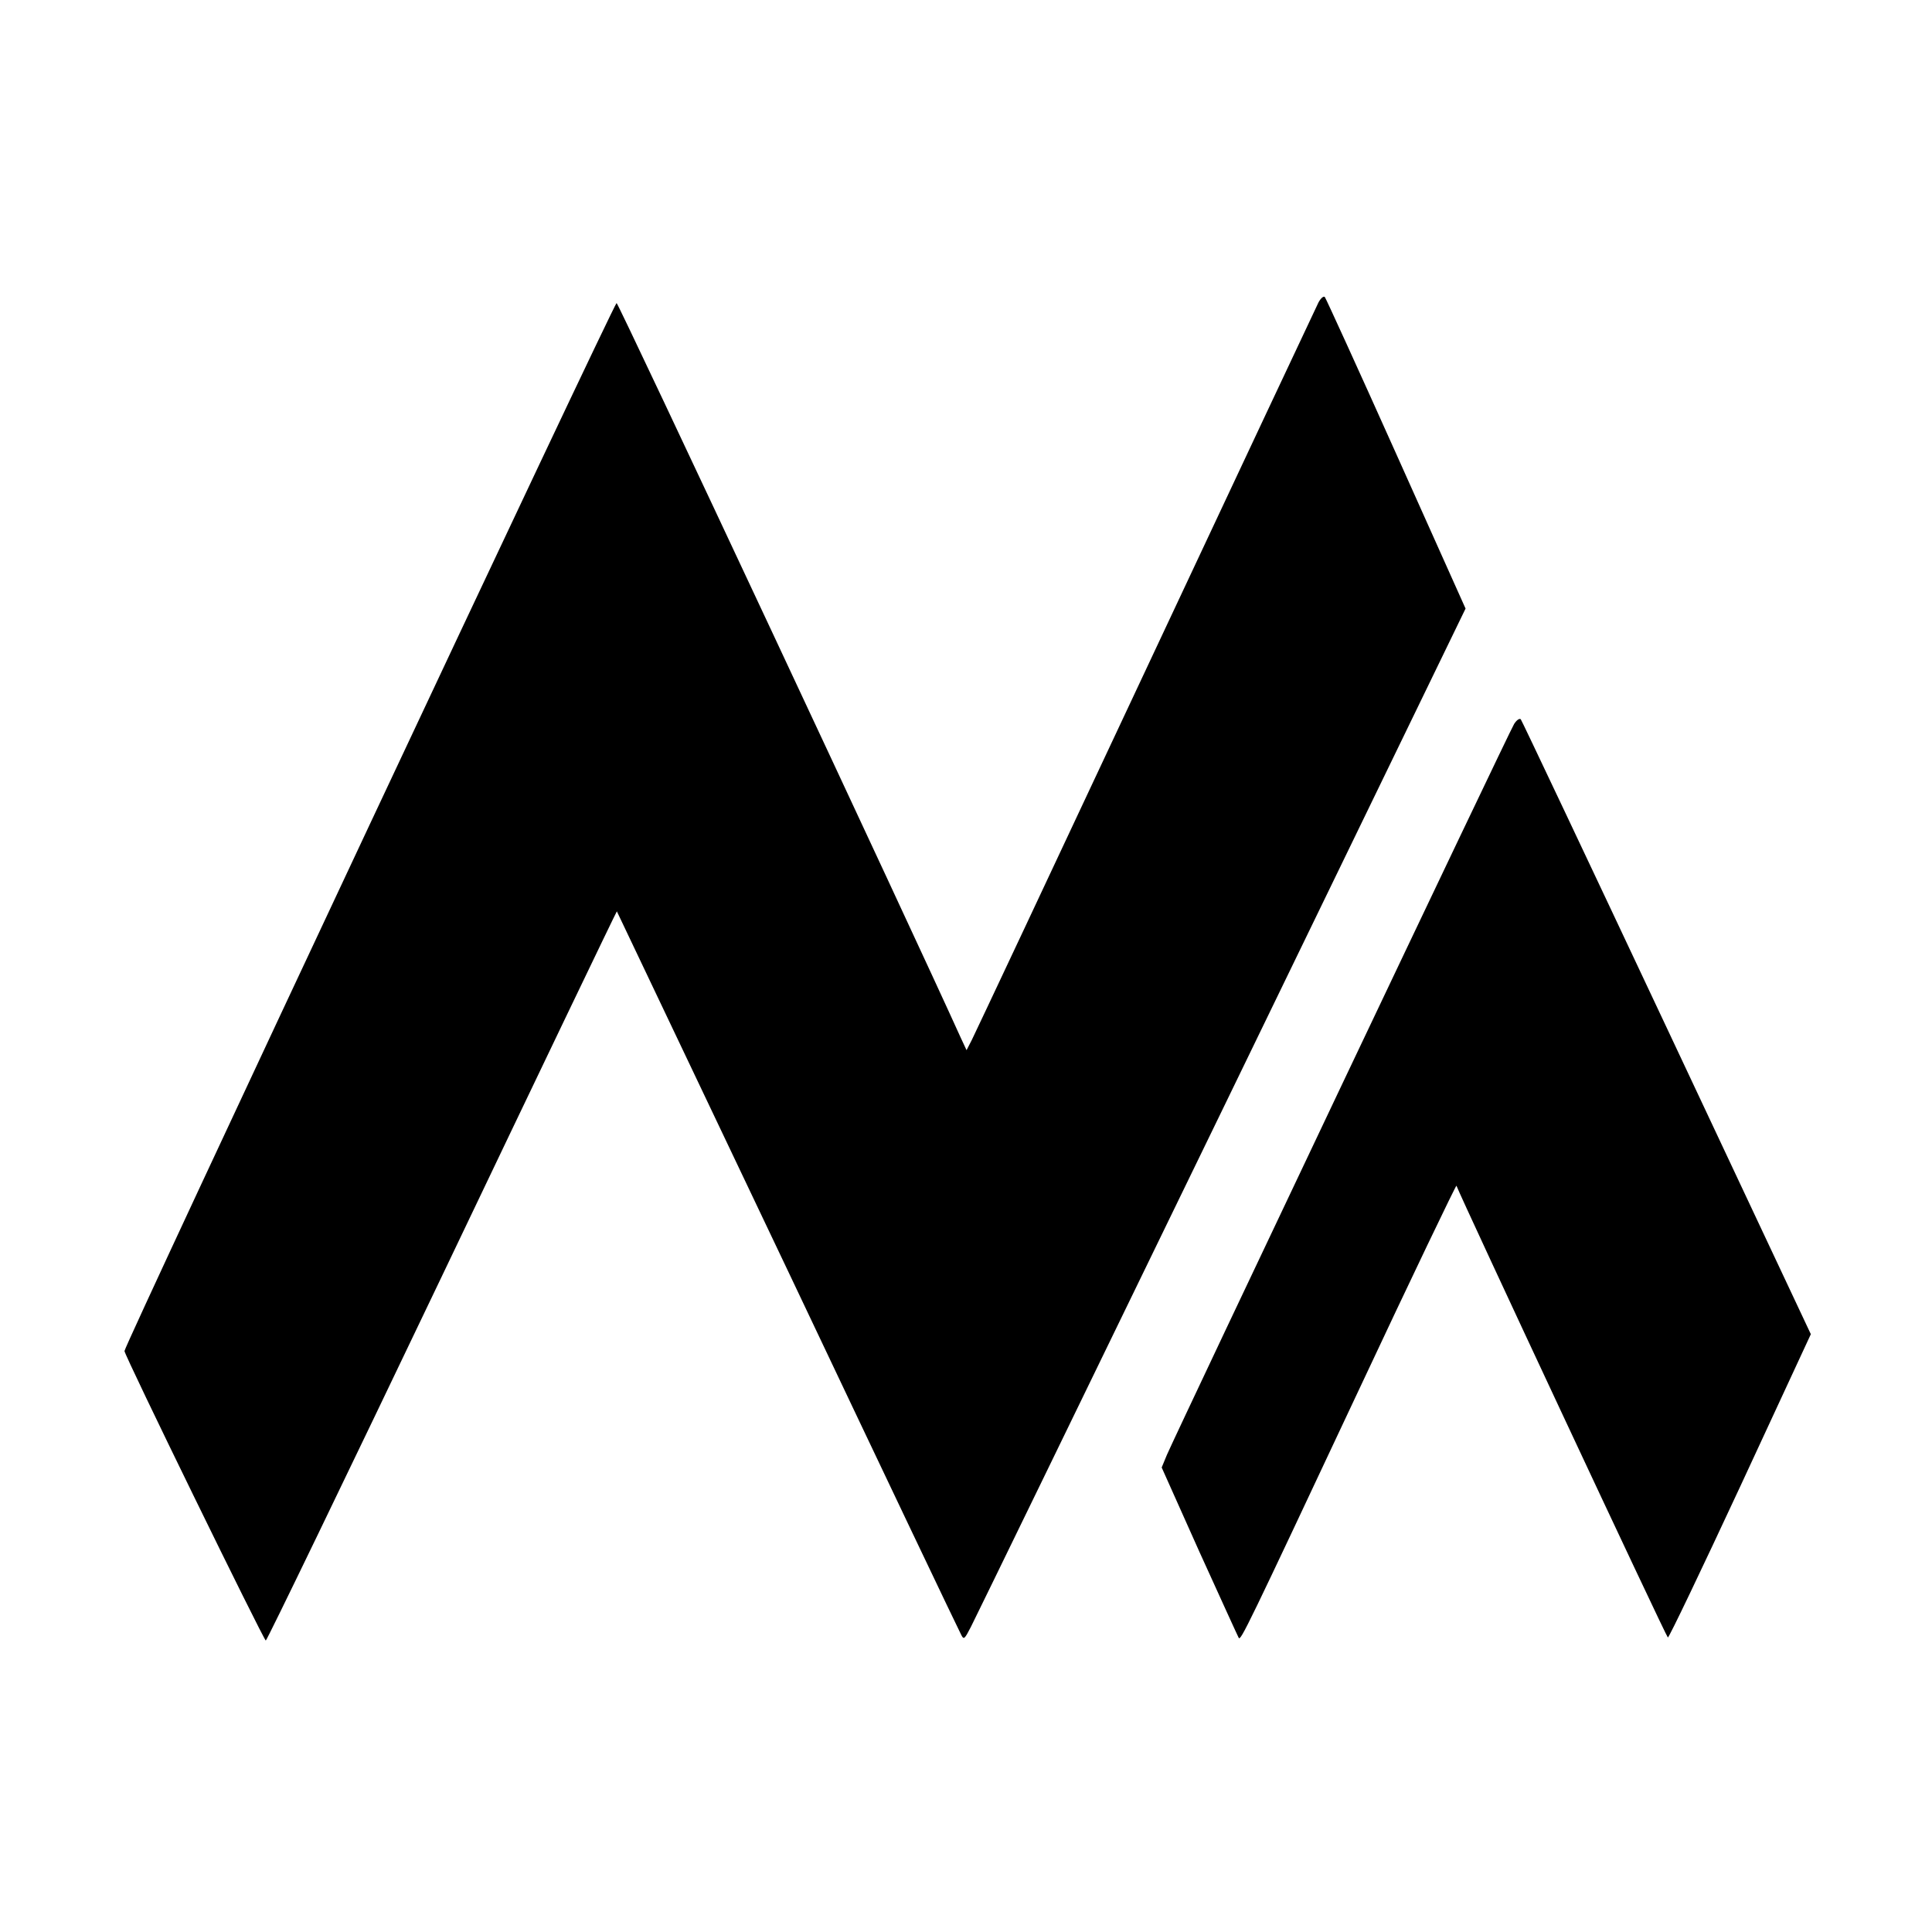
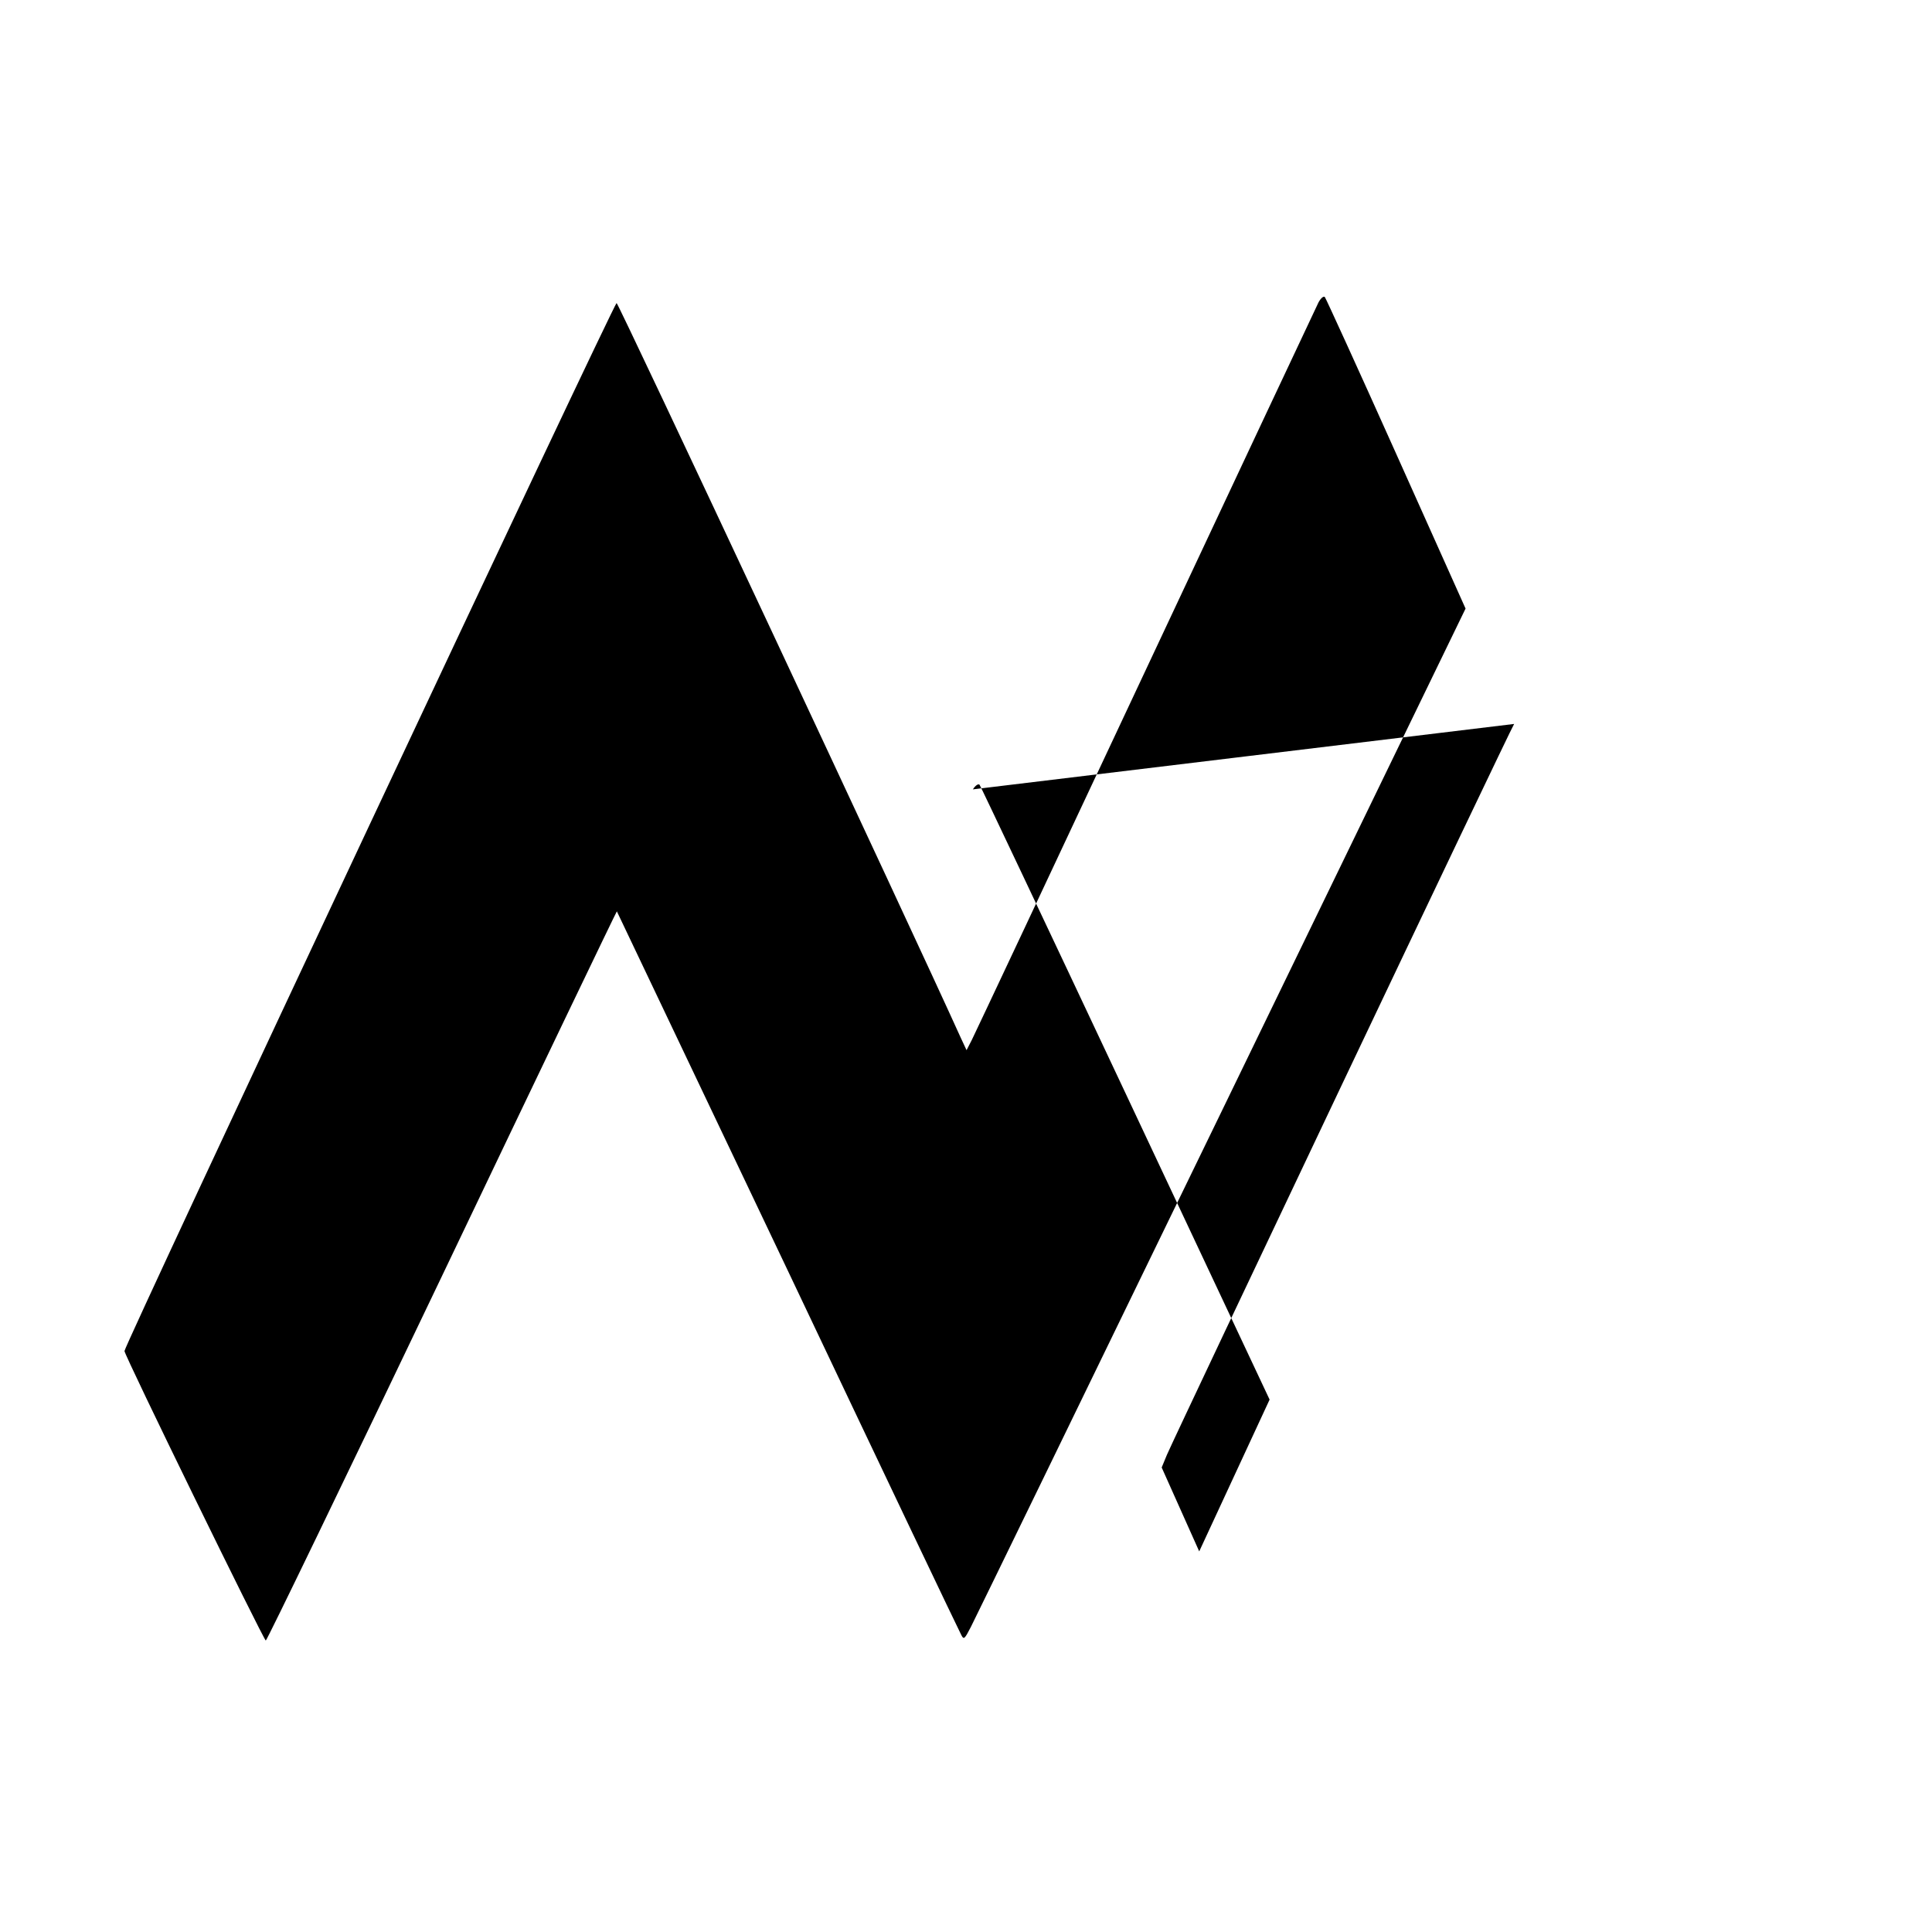
<svg xmlns="http://www.w3.org/2000/svg" version="1" width="933.333" height="933.333" viewBox="0 0 700 700">
-   <path d="M477.7 109.6c-.8 1.6-29 61.6-62.6 133.2-33.6 71.7-62 132-63 134l-1.9 3.7-2.1-4.5c-17.7-39.2-124-266.2-124.7-266.2-.9-.1-178.4 377.8-178.3 379.7 0 1.6 50.4 104.7 51.2 104.9.4 0 29.1-59.4 63.9-132.2 34.7-72.7 63.2-132.1 63.3-132 .1.2 28 58.8 62 130.3 33.9 71.5 62.2 130.9 62.8 131.9.9 1.8 1.2 1.5 3.5-3 1.4-2.7 42.3-86.8 90.9-186.9l88.3-182-25.1-56c-13.8-30.8-25.5-56.4-25.9-56.9-.5-.4-1.5.5-2.3 2zM548.6 262.3c-1.6 2.4-121.8 255.6-125.8 264.8l-1.9 4.6 13.6 30.4c7.6 16.7 14 30.8 14.3 31.3.7 1.3 2.9-3.3 43.3-89.3 19.4-41.4 35.5-74.9 35.6-74.5 1.6 4.4 76 163.5 76.6 163.7.4.1 12.2-24.6 26.3-54.9l25.5-55-52.2-111c-28.7-61-52.5-111.3-52.9-111.8-.5-.4-1.5.3-2.4 1.7z" />
+   <path d="M477.7 109.6c-.8 1.6-29 61.6-62.6 133.2-33.6 71.7-62 132-63 134l-1.9 3.7-2.1-4.5c-17.7-39.2-124-266.2-124.7-266.2-.9-.1-178.4 377.8-178.3 379.7 0 1.6 50.4 104.7 51.2 104.9.4 0 29.1-59.4 63.9-132.2 34.7-72.7 63.2-132.1 63.3-132 .1.2 28 58.8 62 130.3 33.9 71.5 62.2 130.9 62.8 131.9.9 1.8 1.2 1.5 3.5-3 1.4-2.7 42.3-86.8 90.9-186.9l88.3-182-25.1-56c-13.8-30.8-25.5-56.4-25.9-56.9-.5-.4-1.5.5-2.3 2zM548.6 262.3c-1.6 2.4-121.8 255.6-125.8 264.8l-1.9 4.6 13.6 30.4l25.5-55-52.2-111c-28.7-61-52.5-111.3-52.9-111.8-.5-.4-1.5.3-2.4 1.7z" />
</svg>